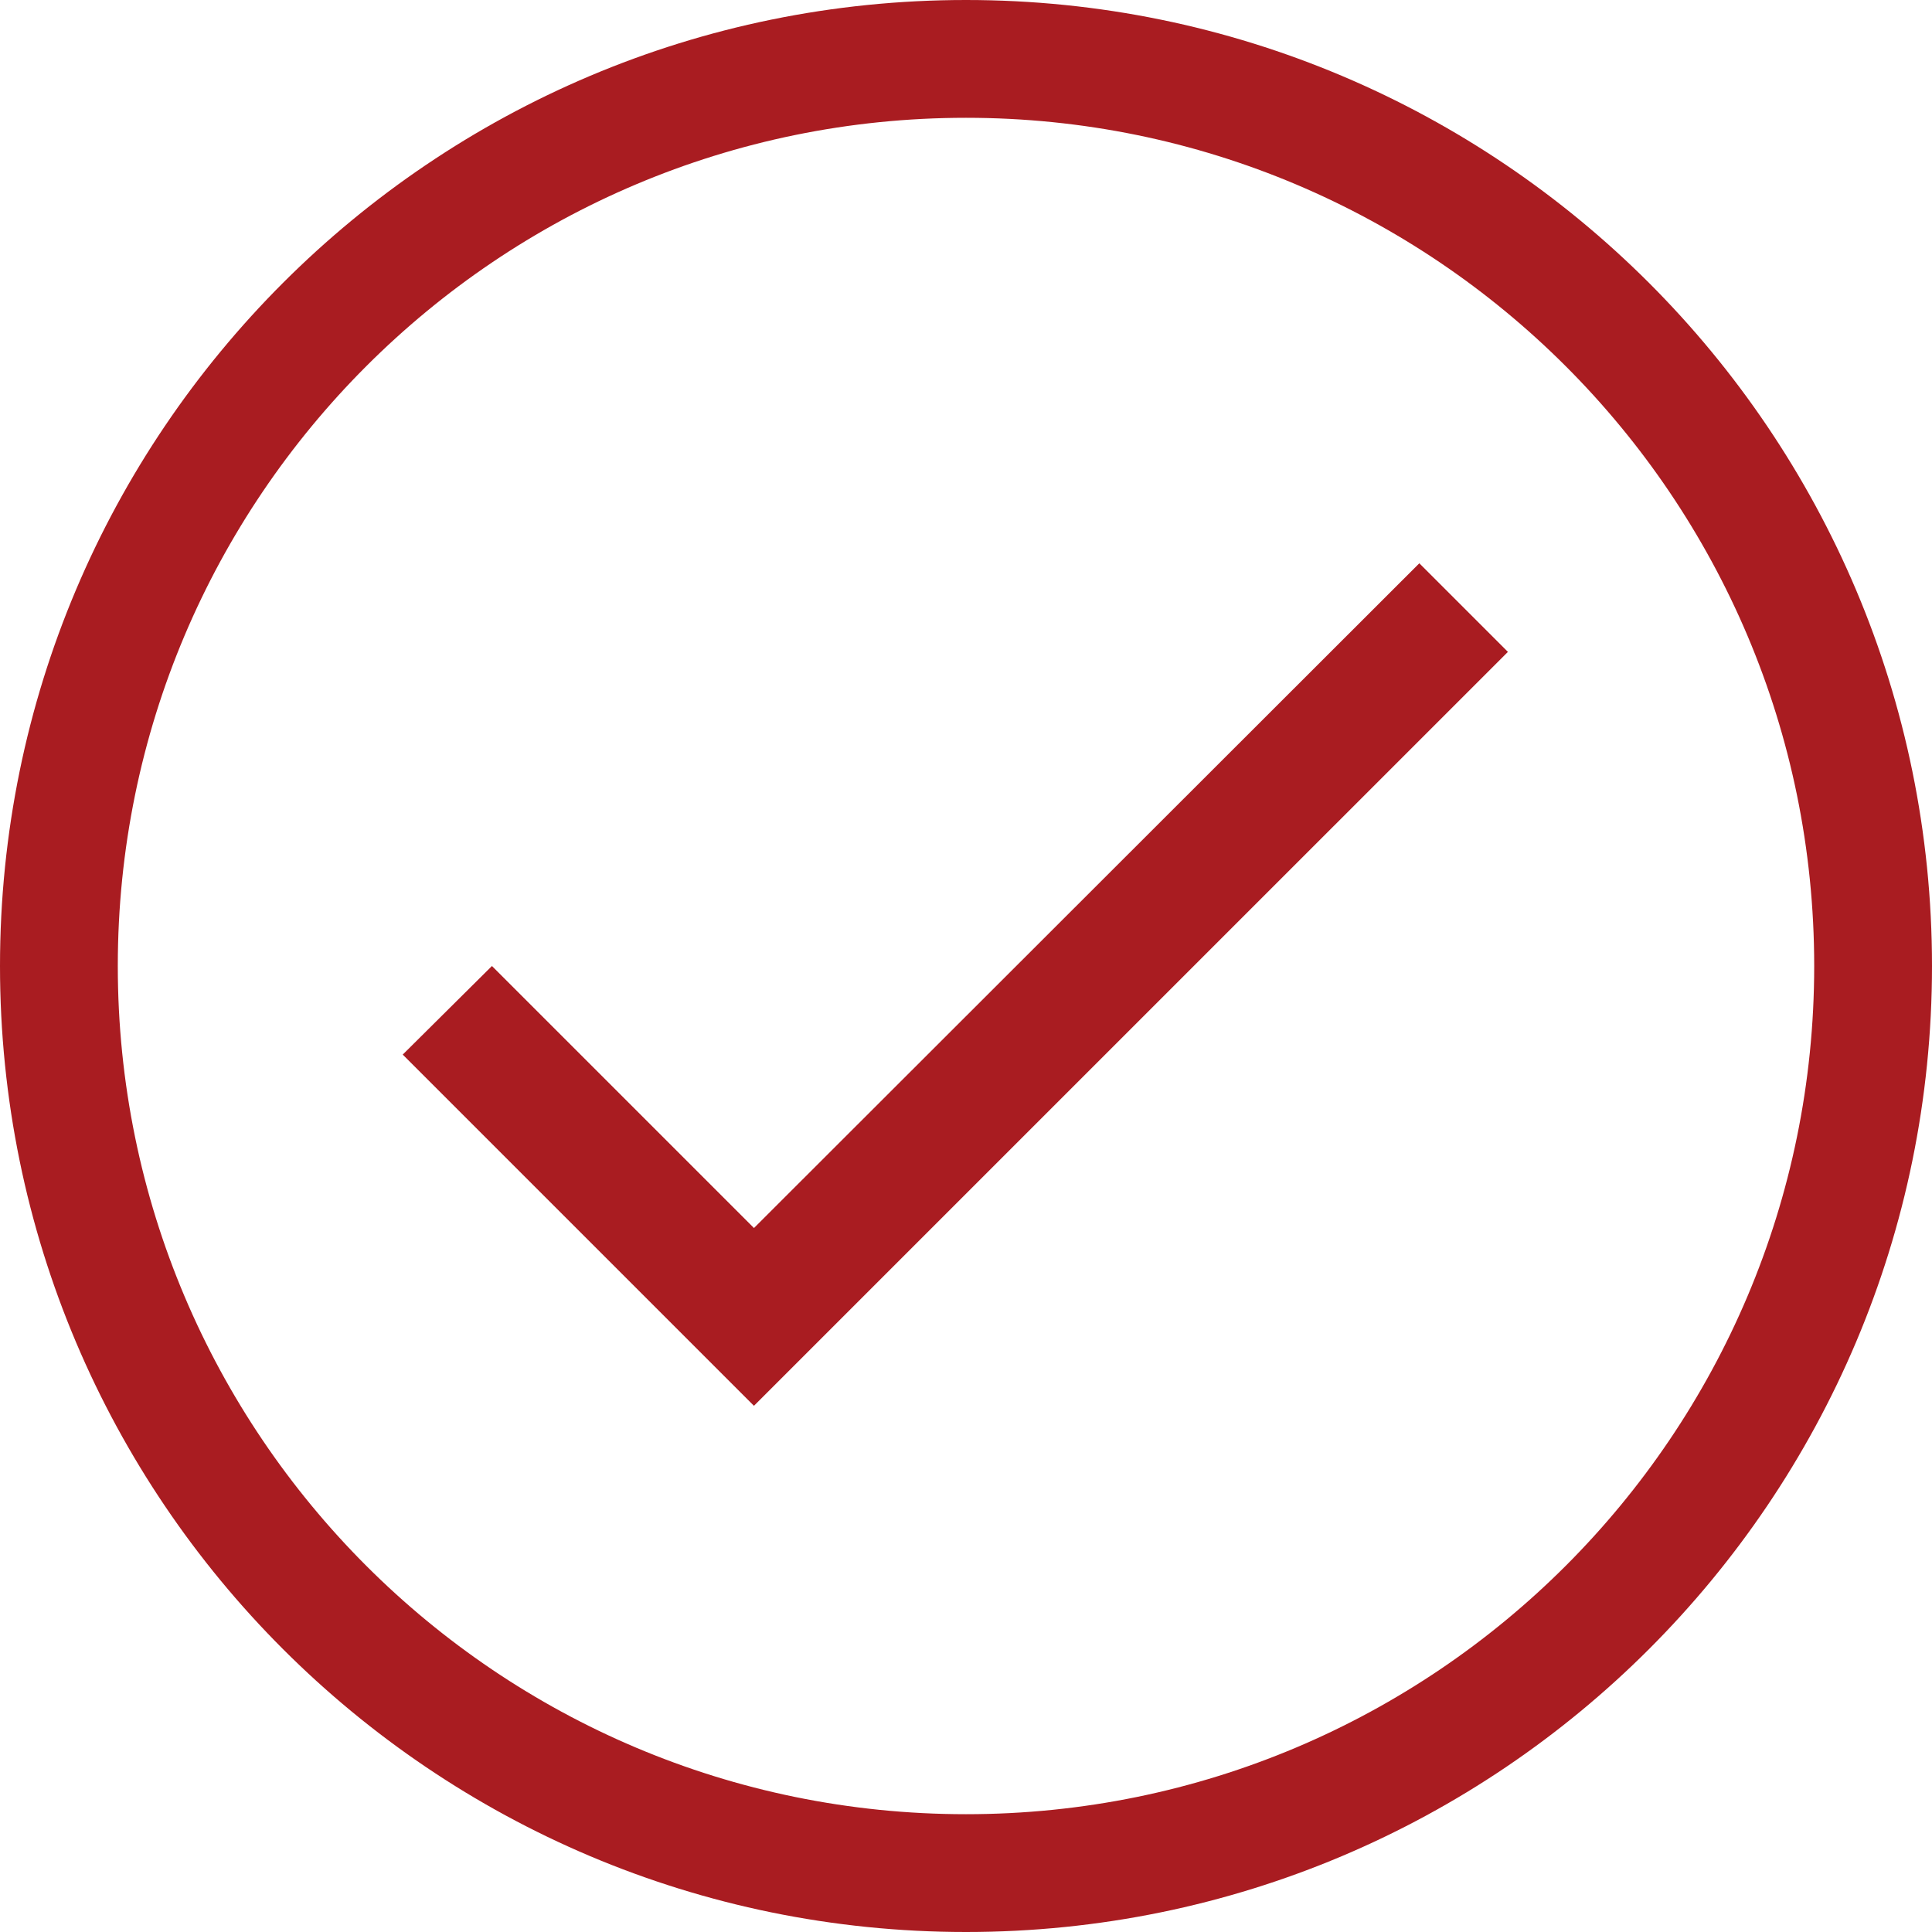
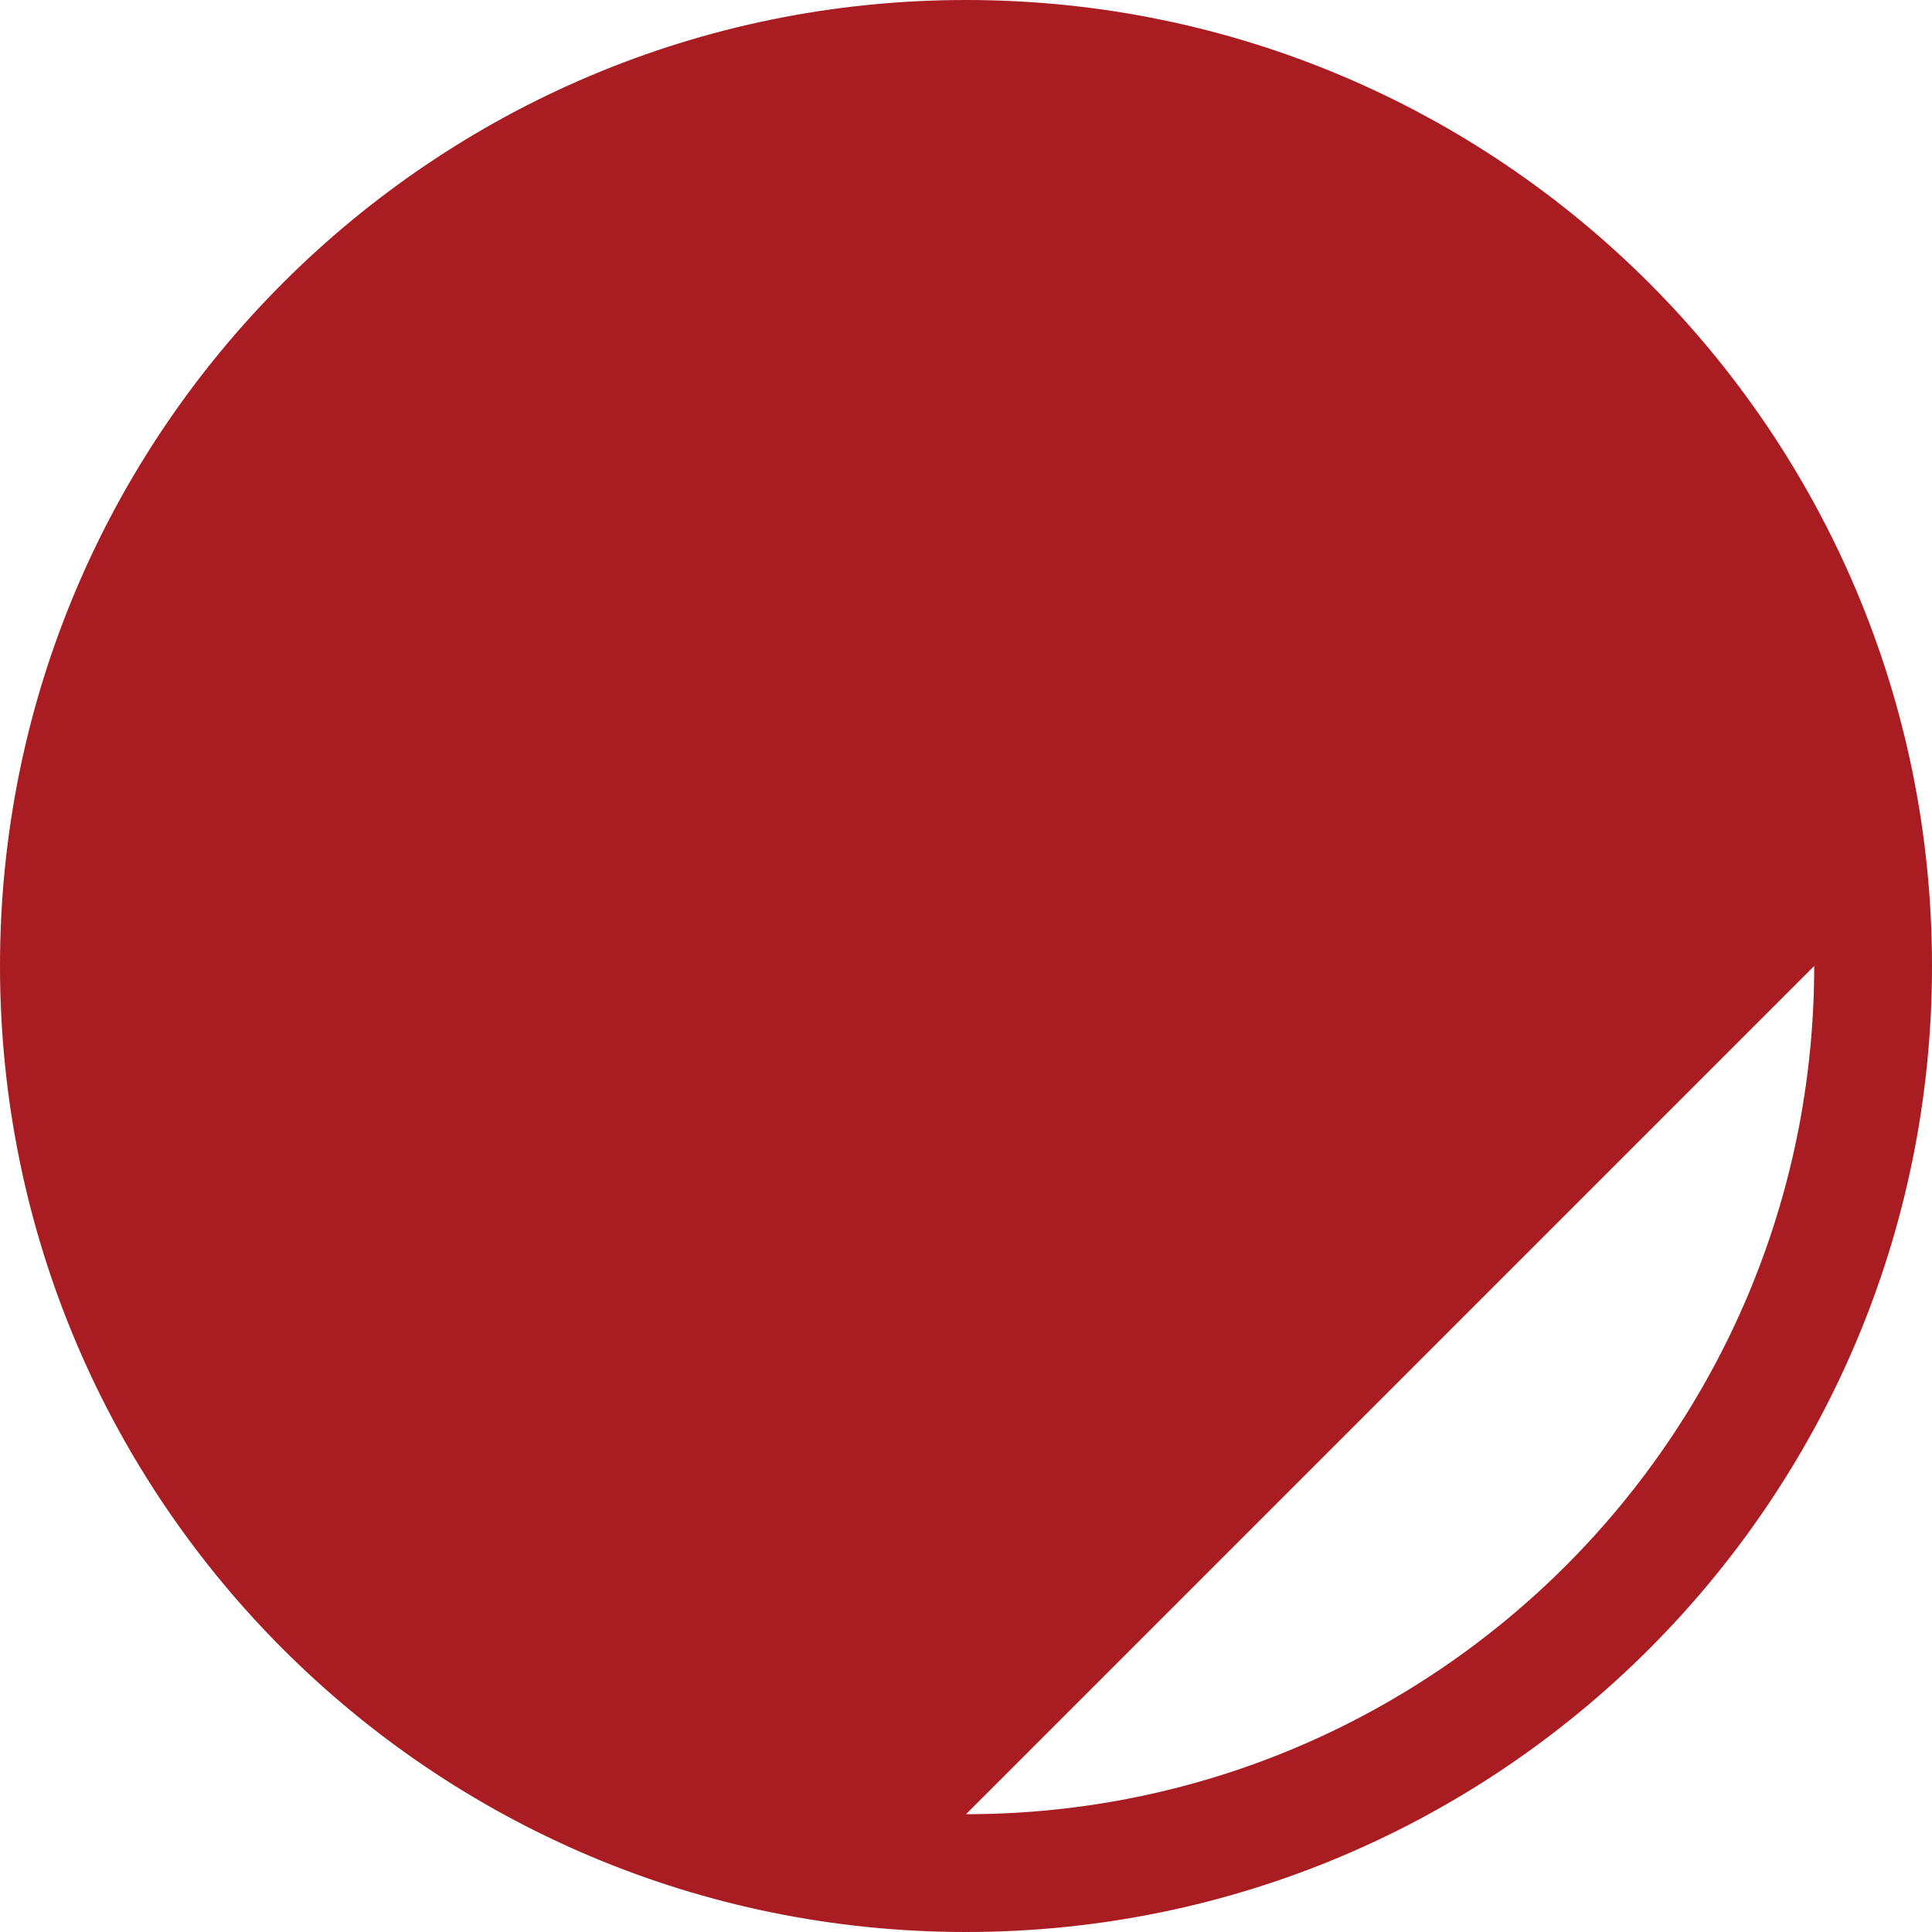
<svg xmlns="http://www.w3.org/2000/svg" width="108" height="108" fill="none">
-   <path d="M42.147 68.646L27.5 54l-4.987 4.952 19.633 19.633L84.293 36.44l-4.952-4.952-37.194 37.159z" fill="#A91C21" />
-   <path fill-rule="evenodd" clip-rule="evenodd" d="M54 101.415c26.186 0 47.415-21.229 47.415-47.415S80.186 6.585 54 6.585 6.585 27.814 6.585 54 27.814 101.415 54 101.415zM54 108c29.823 0 54-24.177 54-54S83.823 0 54 0 0 24.177 0 54s24.177 54 54 54z" fill="#A91C21" />
+   <path fill-rule="evenodd" clip-rule="evenodd" d="M54 101.415c26.186 0 47.415-21.229 47.415-47.415zM54 108c29.823 0 54-24.177 54-54S83.823 0 54 0 0 24.177 0 54s24.177 54 54 54z" fill="#A91C21" />
</svg>